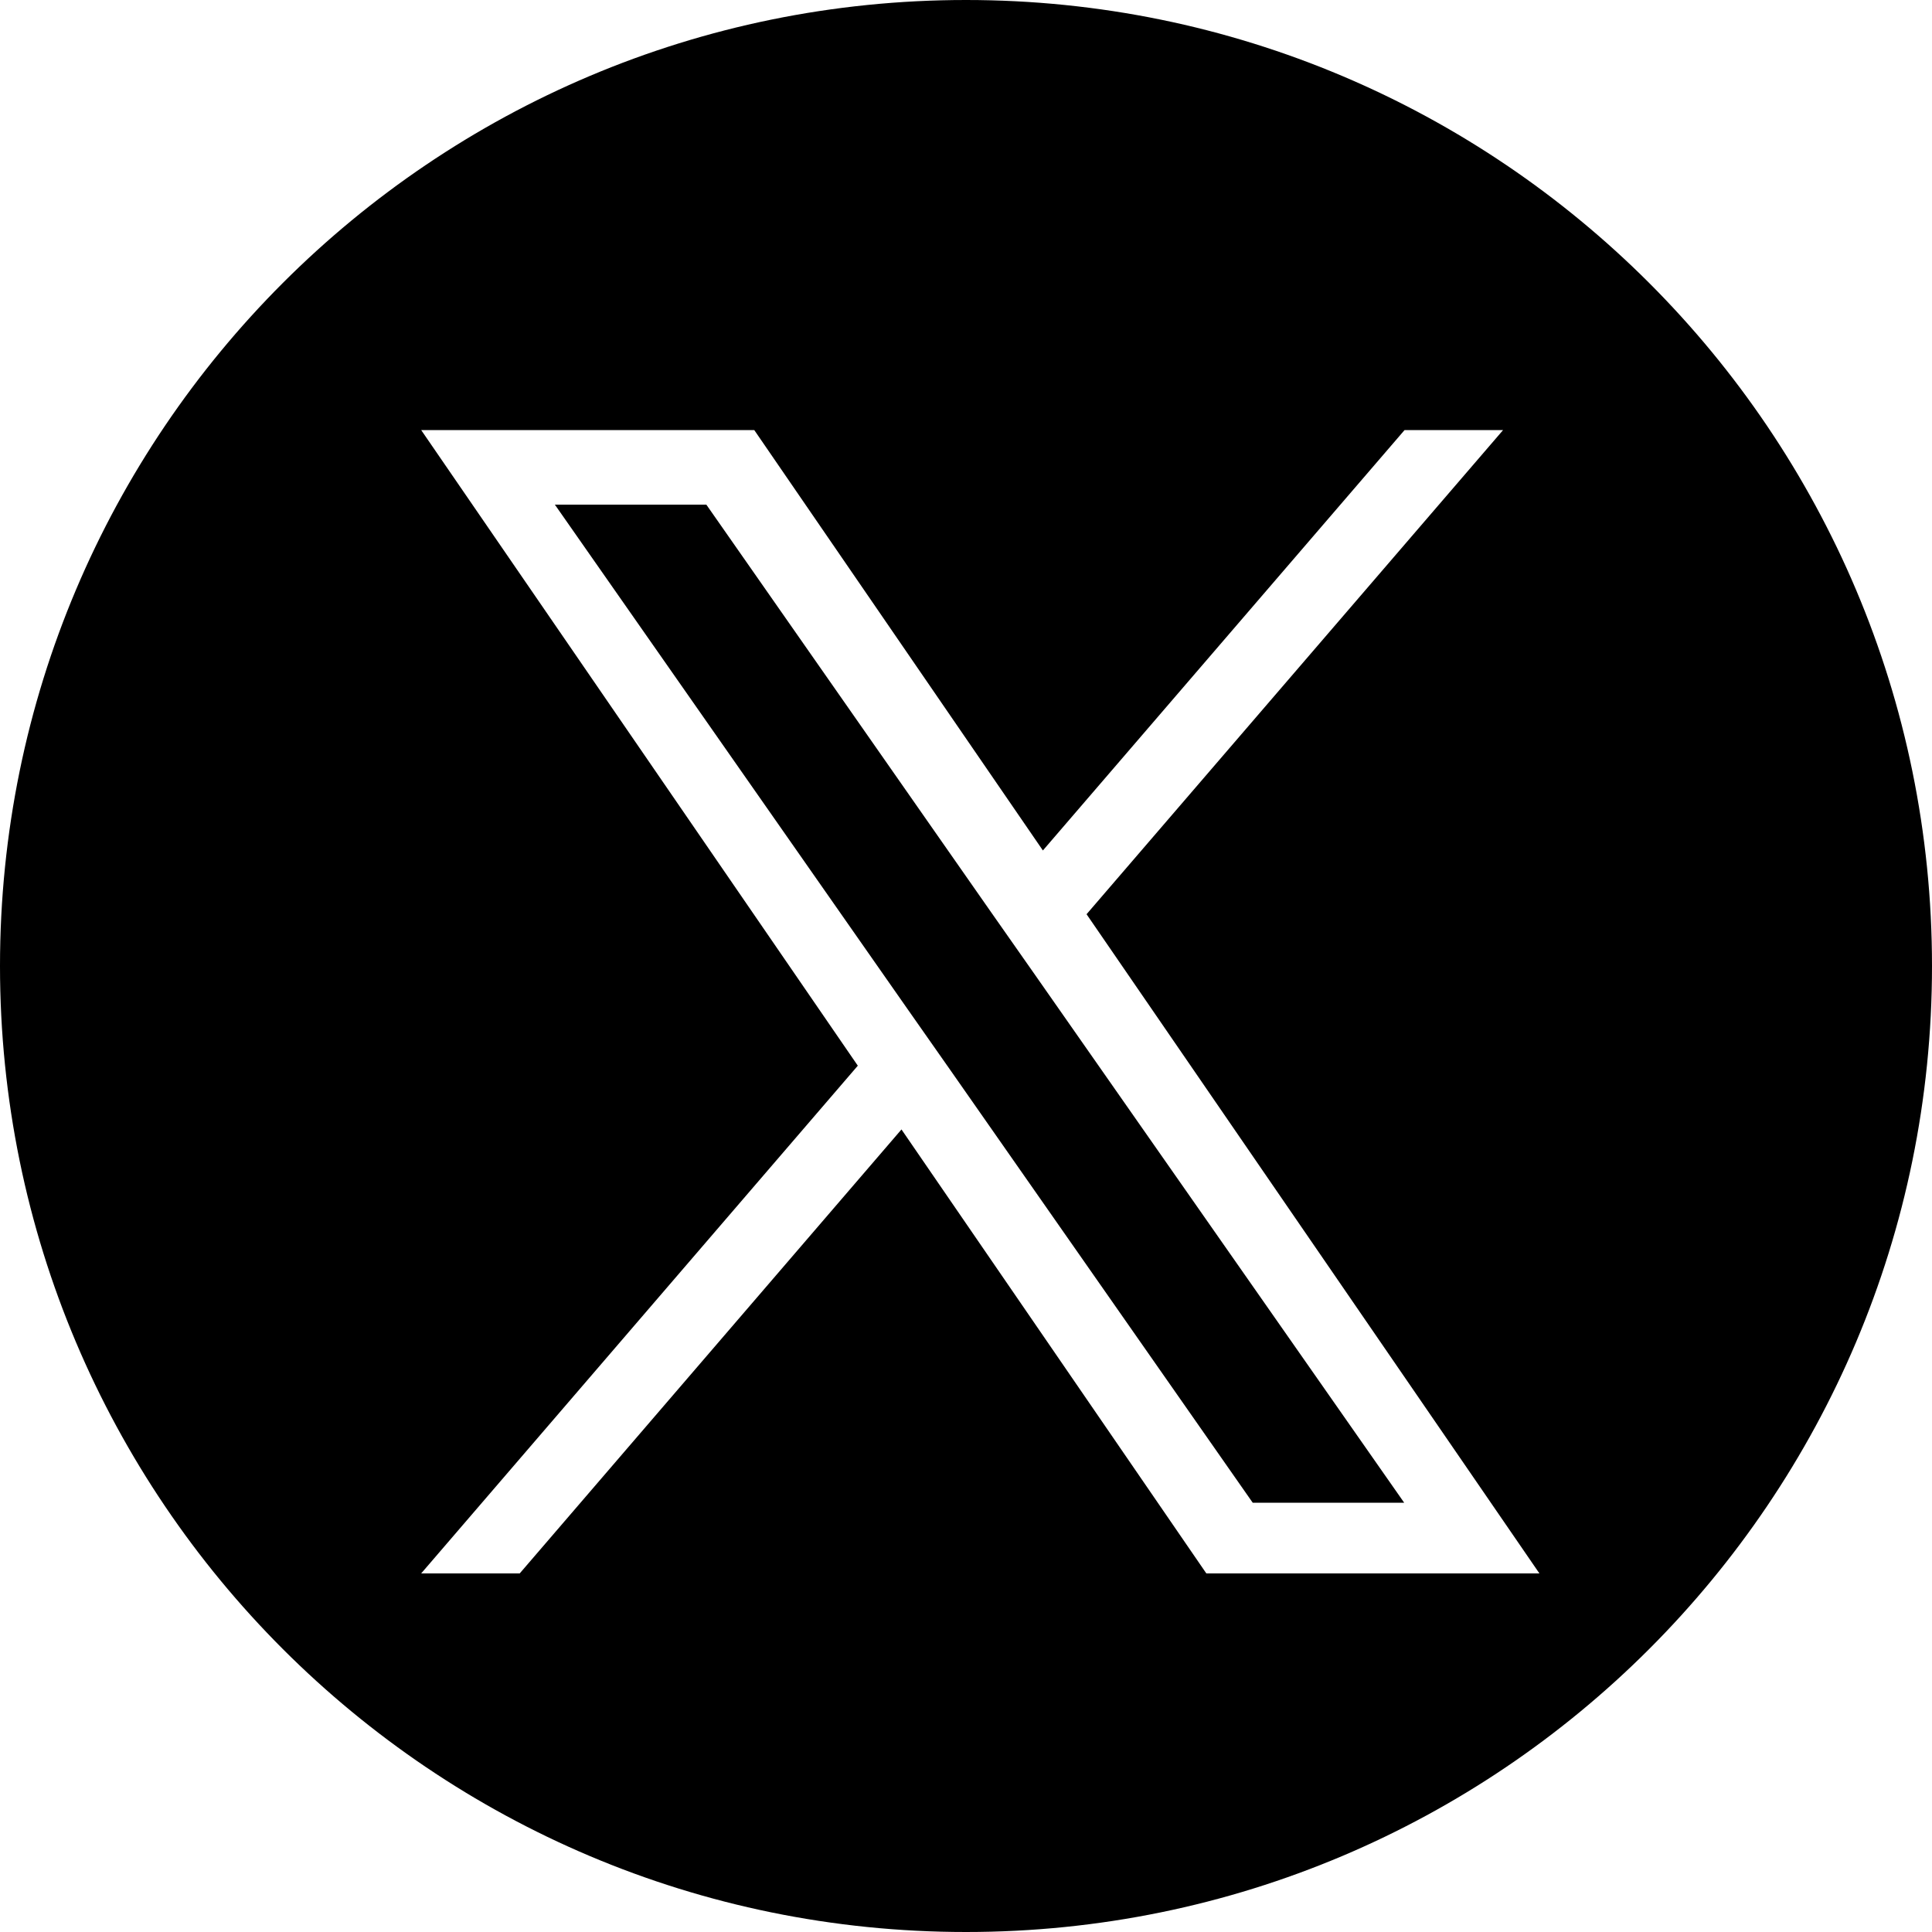
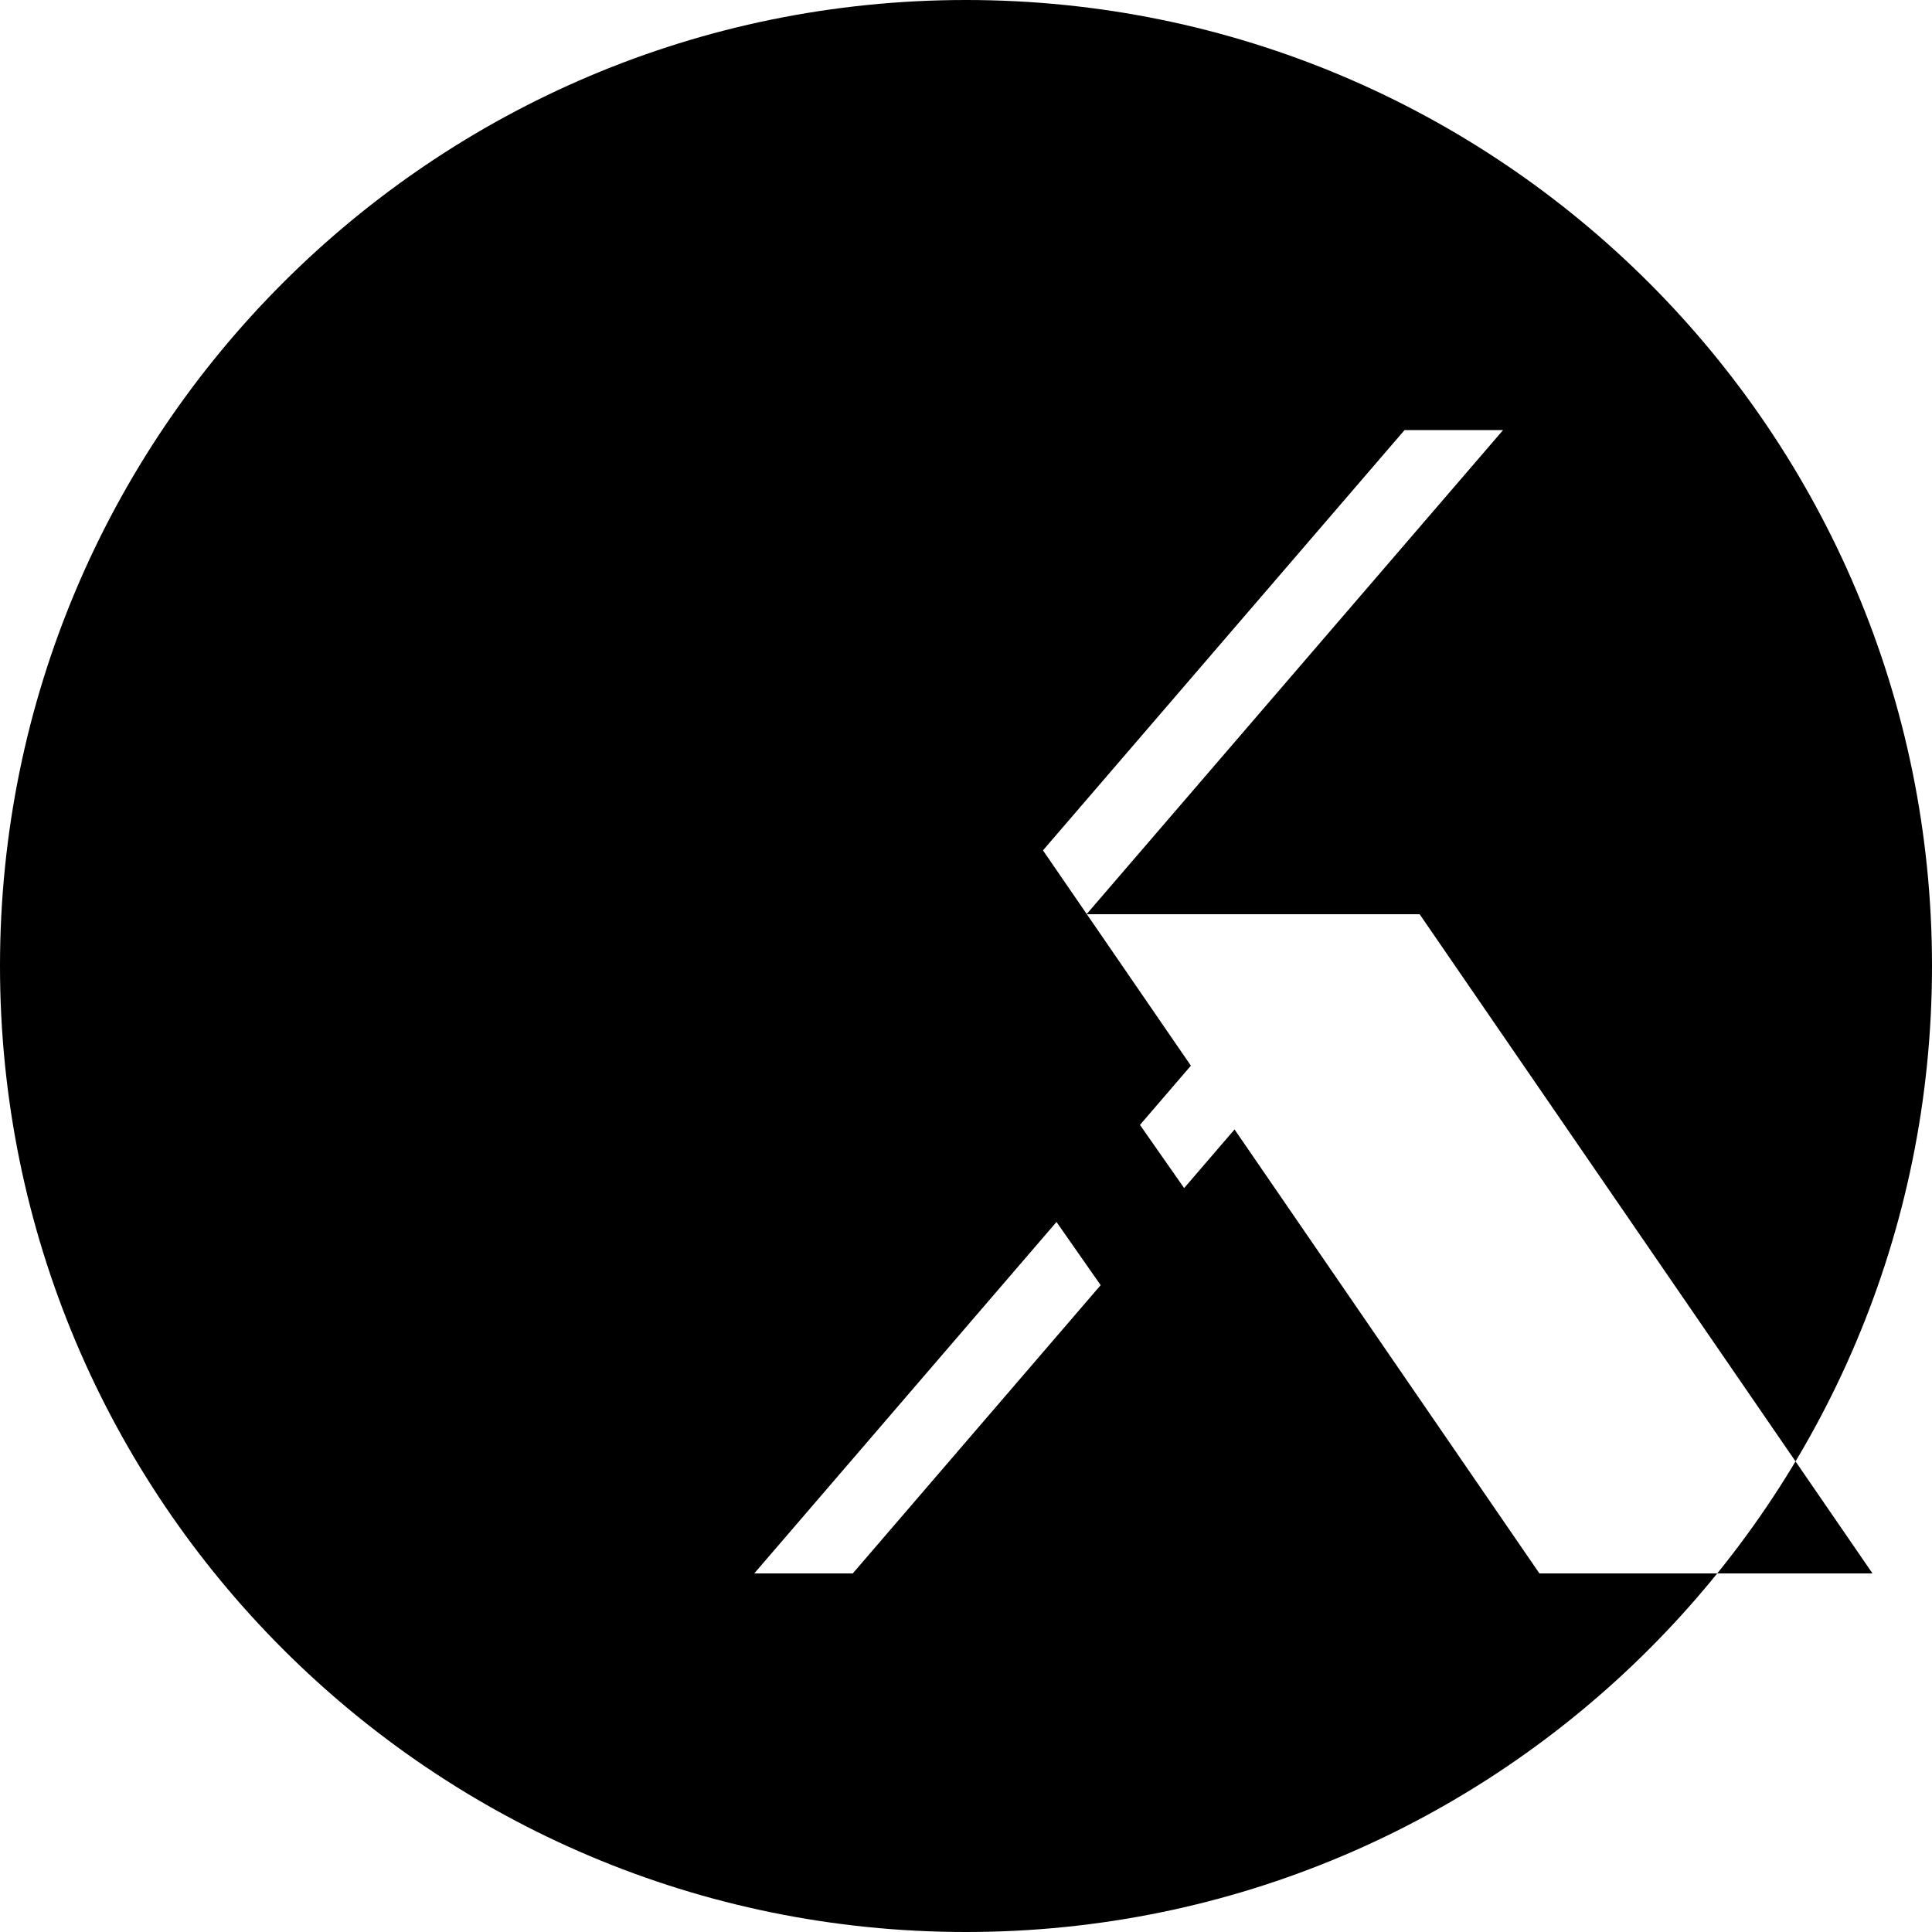
<svg xmlns="http://www.w3.org/2000/svg" width="50" height="50" viewBox="0 0 50 50">
  <defs>
    <style>
      .st0 {
        
        fill: hsl(193 25% 11%);
        opacity: .85;
      }
    </style>
  </defs>
-   <path class="st0" d="M50,25c0,13.81-11.19,25-25,25S0,38.81,0,25,11.19,0,25,0s25,11.19,25,25ZM28.12,23.66l10.78-12.53h-2.55l-9.36,10.88-7.47-10.88h-8.62l11.3,16.45-11.3,13.14h2.55l9.88-11.49,7.89,11.49h8.62l-11.72-17.06h0ZM24.62,27.73l-1.15-1.64-9.11-13.03h3.92l7.35,10.52,1.15,1.64,9.56,13.67h-3.92l-7.8-11.16h0Z" />
+   <path class="st0" d="M50,25c0,13.81-11.19,25-25,25S0,38.81,0,25,11.19,0,25,0s25,11.19,25,25ZM28.12,23.66l10.78-12.53h-2.55l-9.36,10.88-7.47-10.88l11.3,16.45-11.3,13.14h2.55l9.88-11.49,7.89,11.49h8.62l-11.72-17.06h0ZM24.62,27.73l-1.15-1.64-9.11-13.03h3.92l7.35,10.52,1.15,1.64,9.56,13.67h-3.92l-7.8-11.16h0Z" />
</svg>